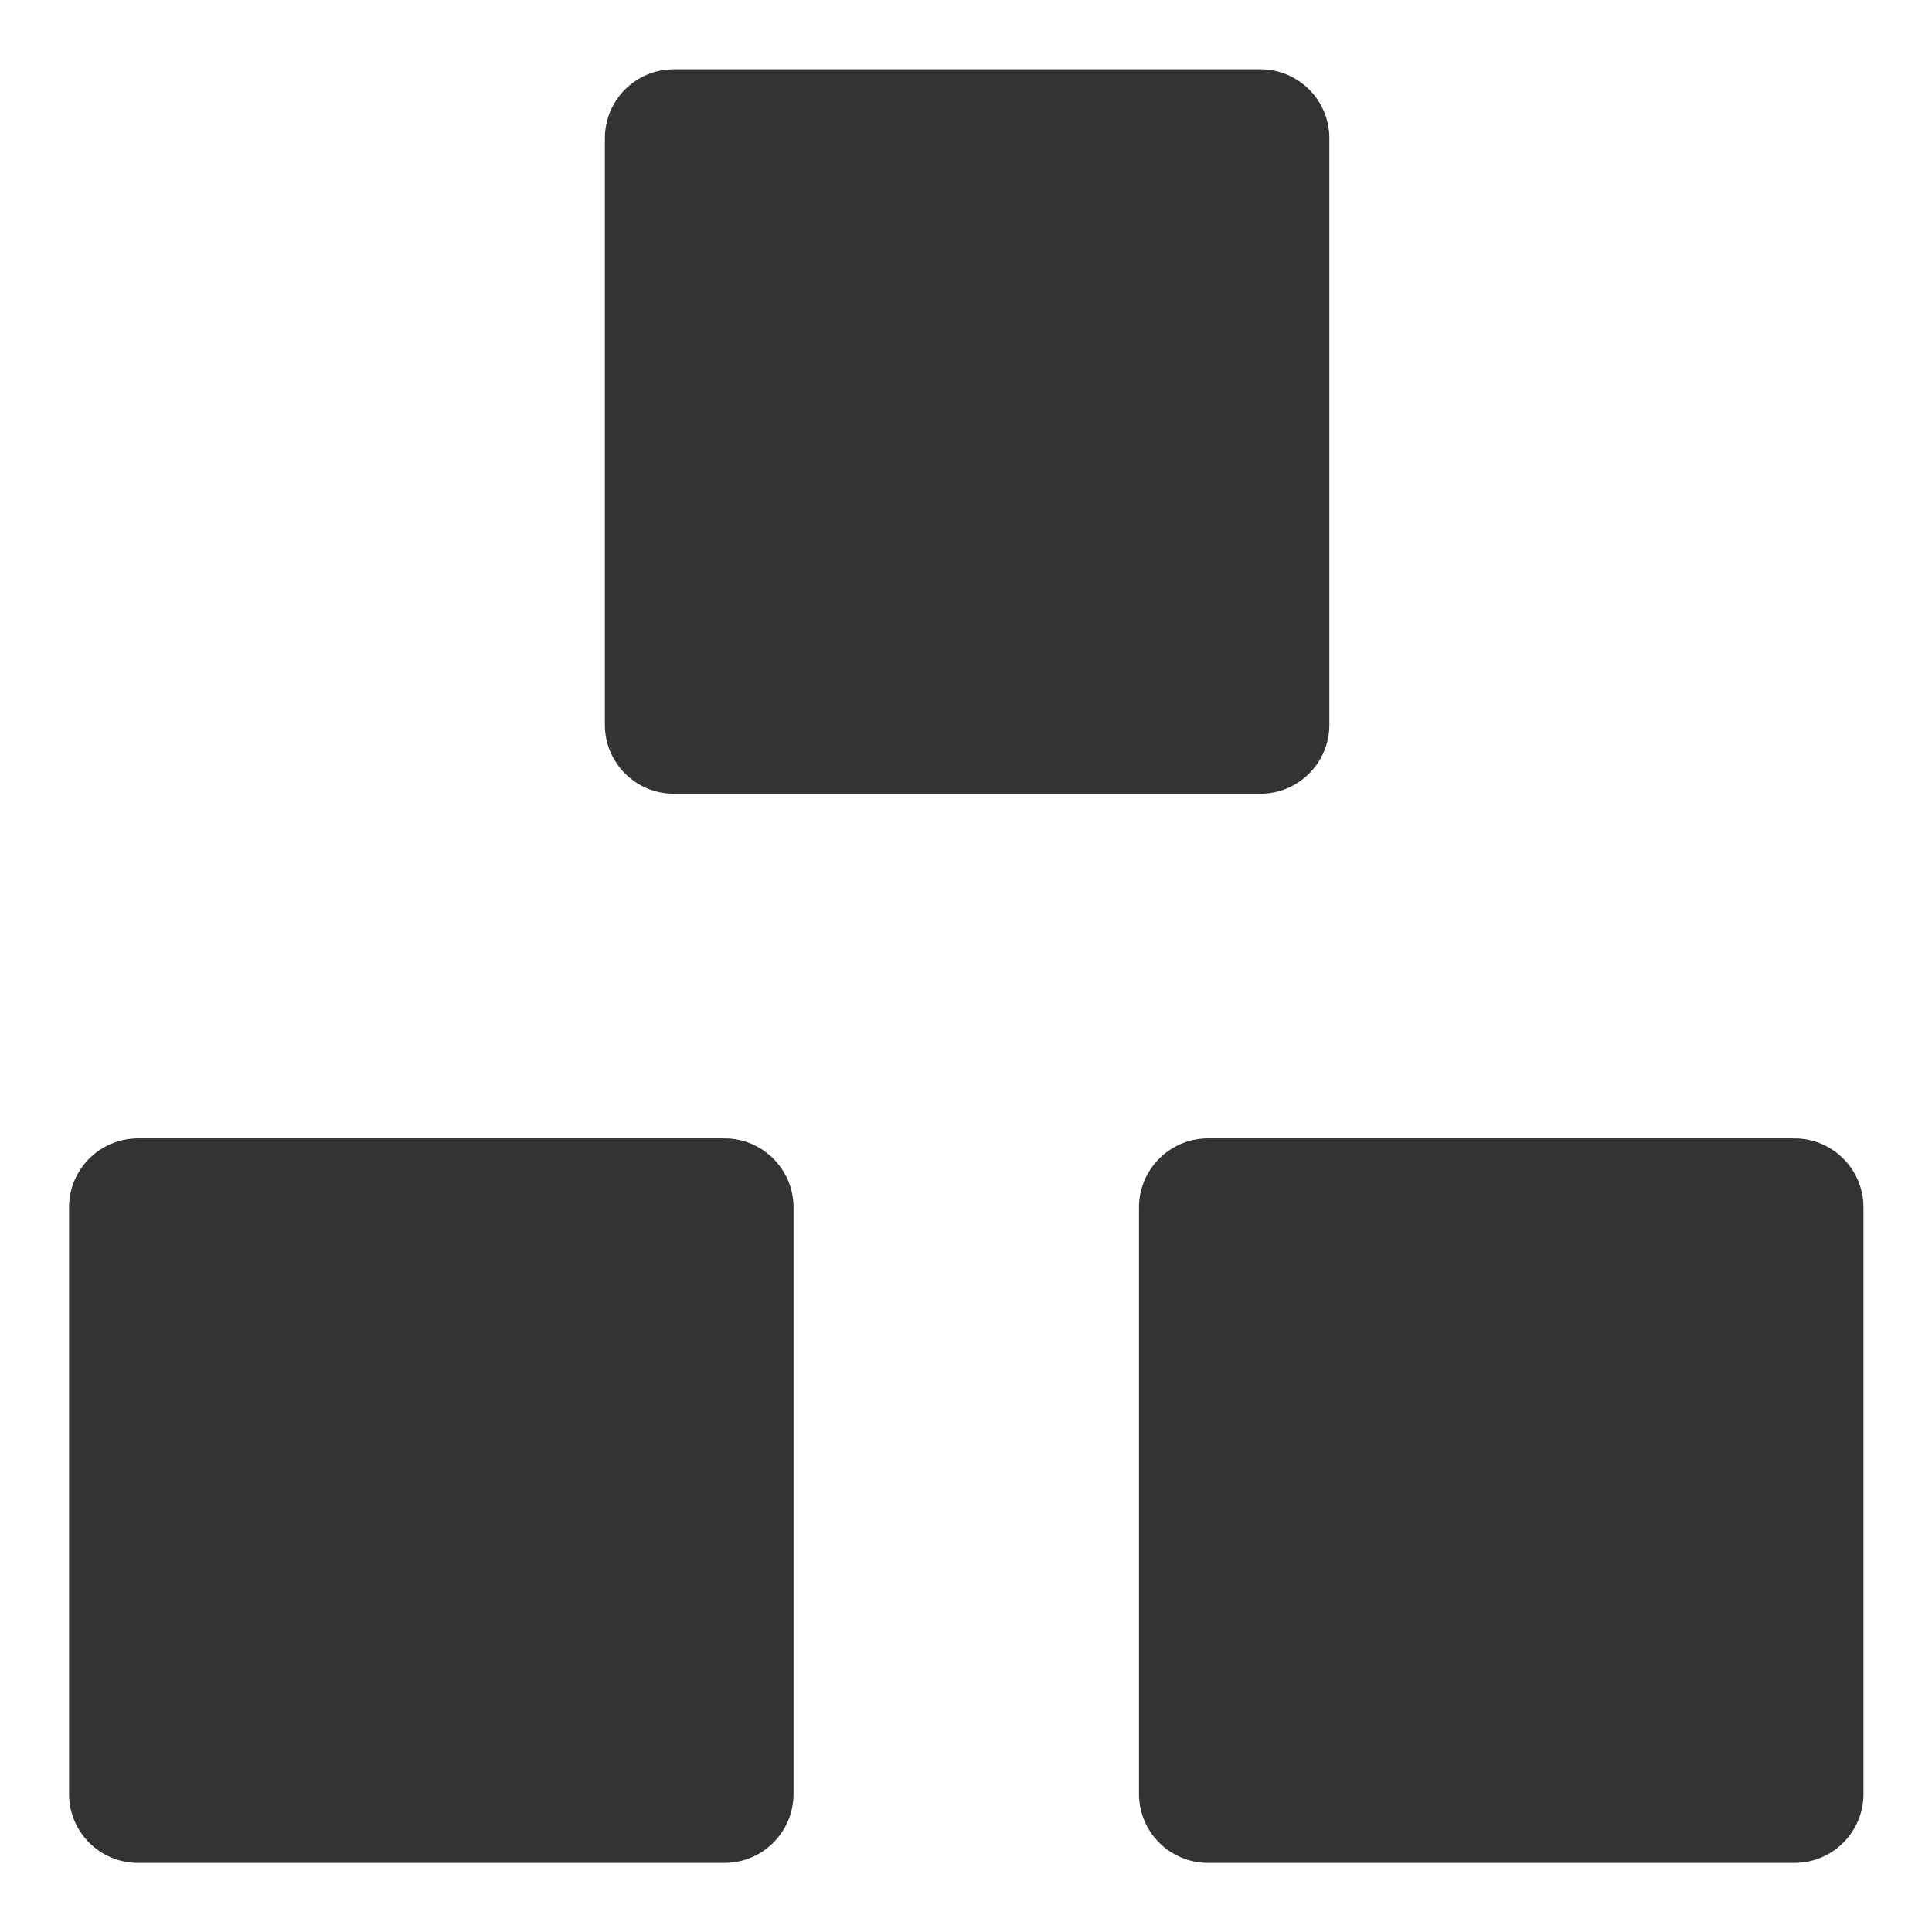
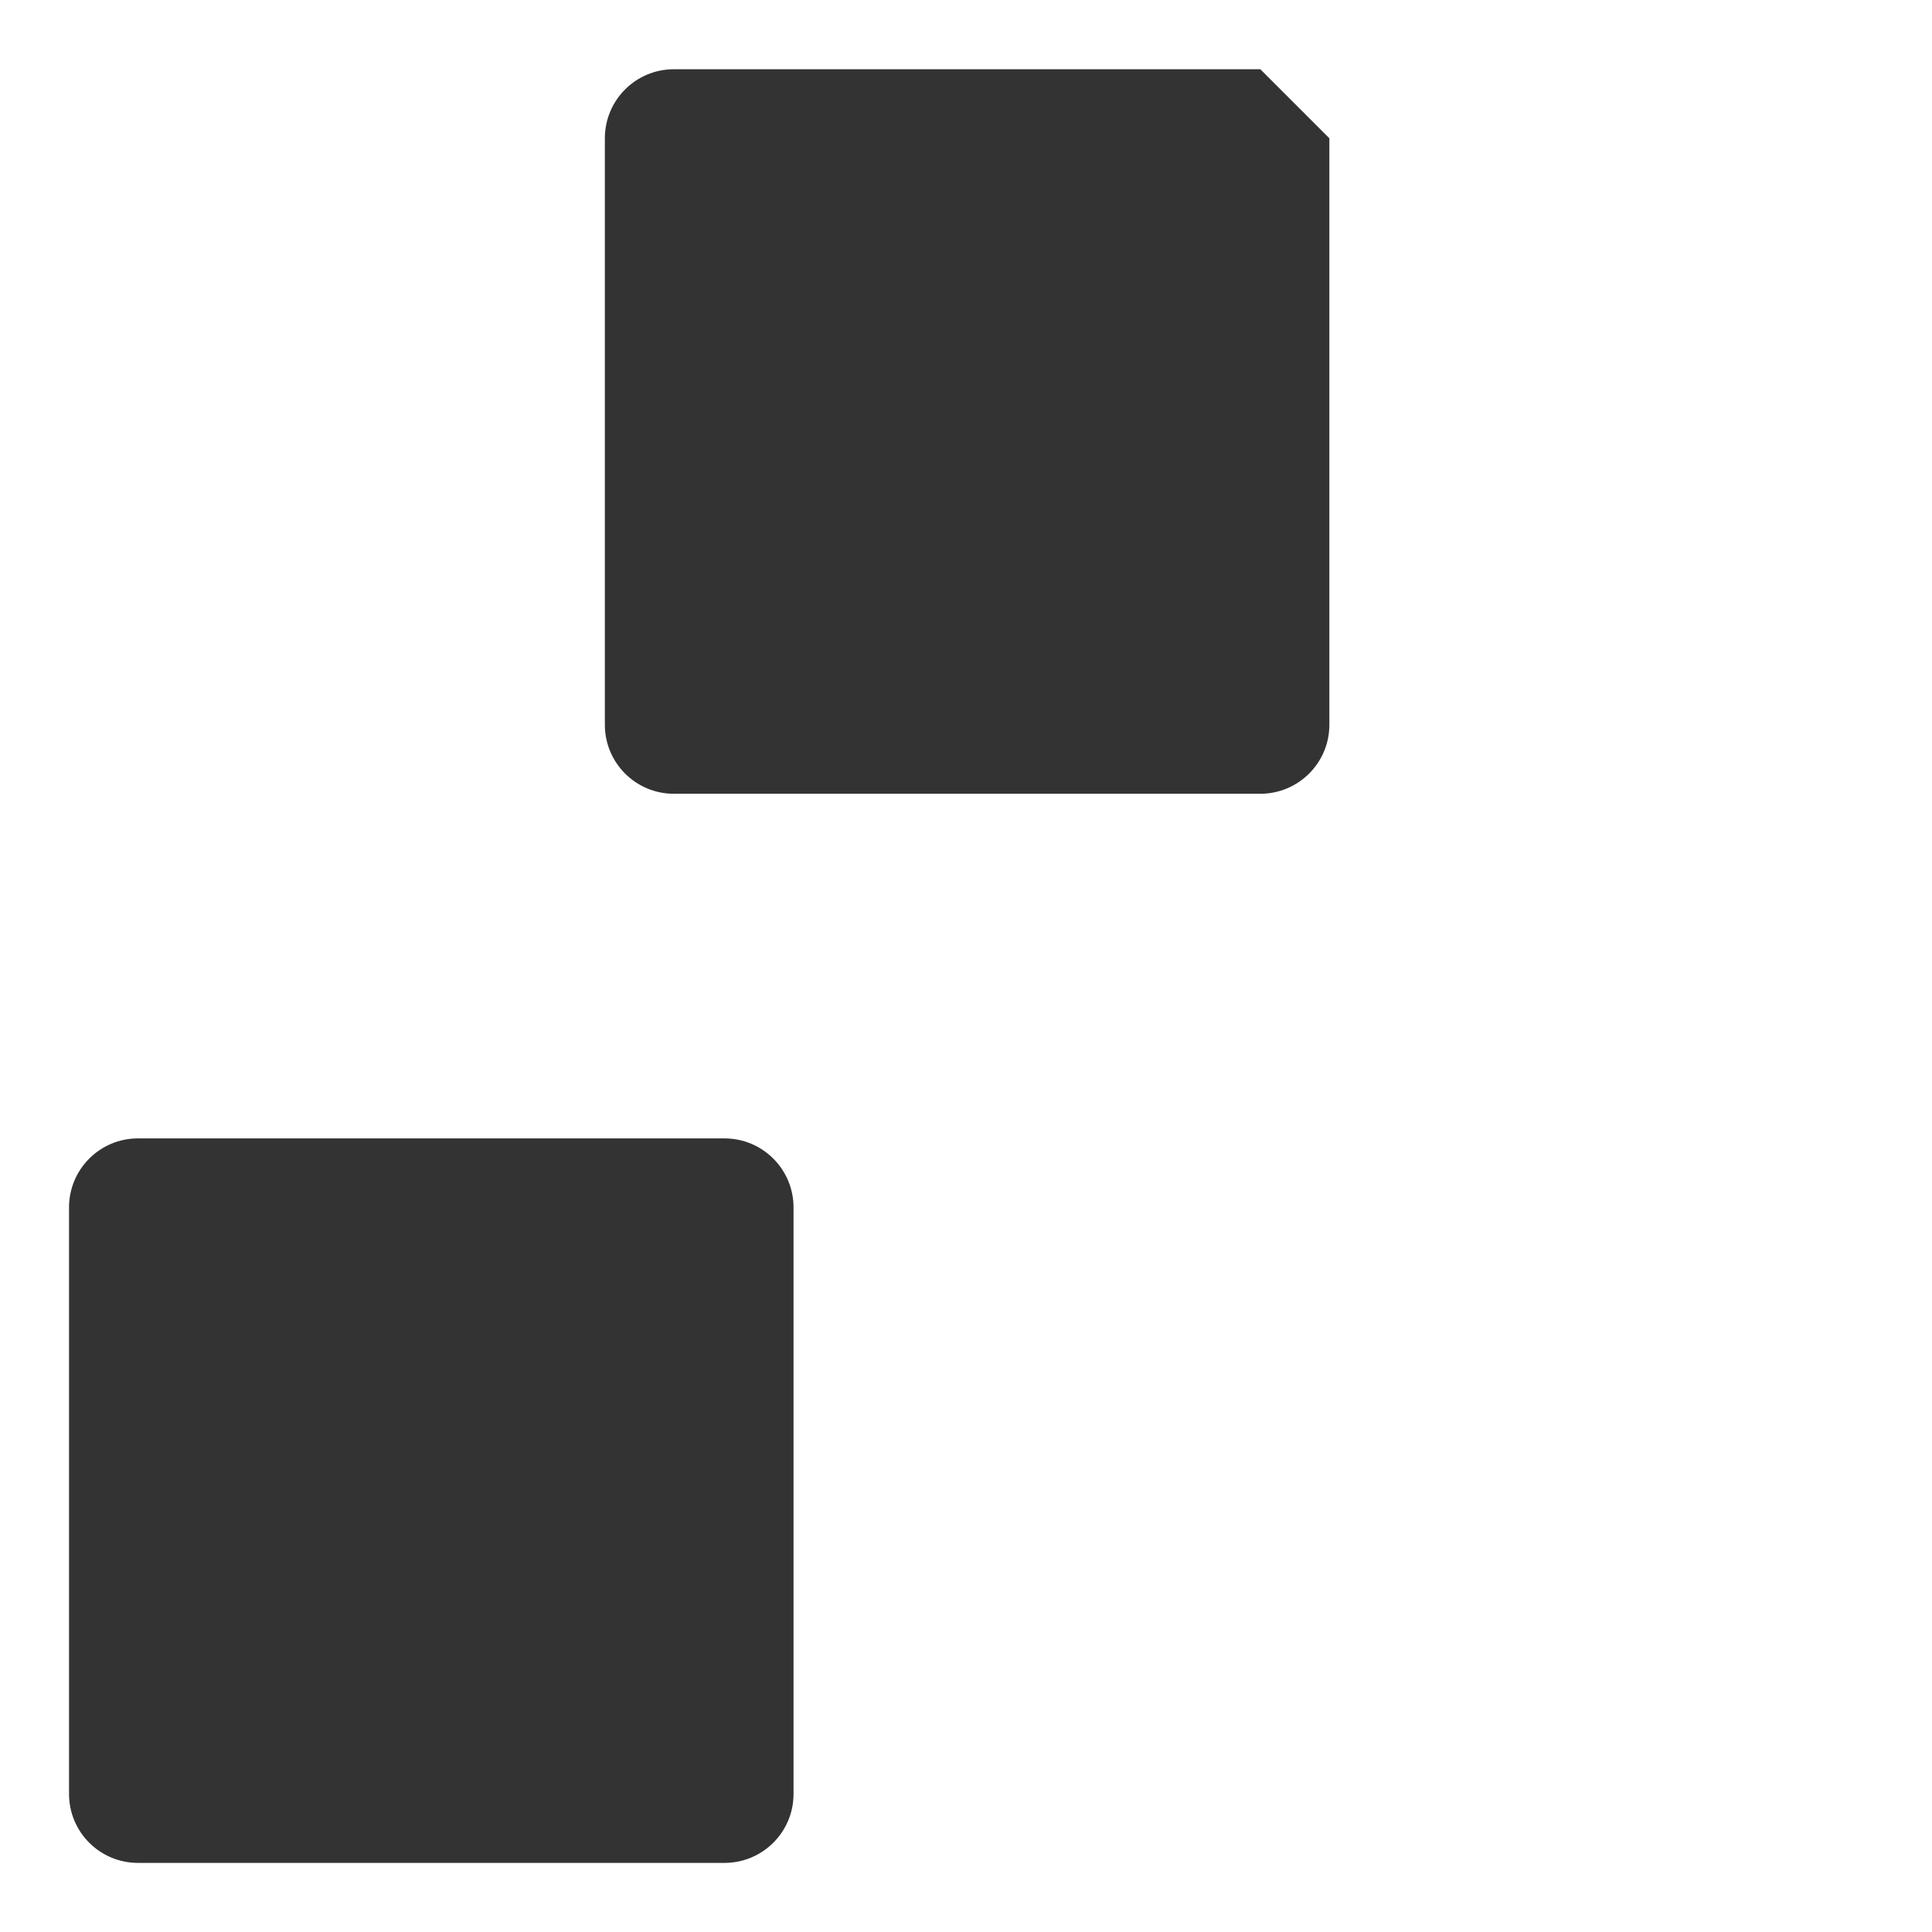
<svg xmlns="http://www.w3.org/2000/svg" width="26" height="26" viewBox="0 0 26 26" fill="none">
  <g clip-path="url(#clip0_1_565)">
    <path d="M9.75 15.32H1.857C1.344 15.32 0.929 15.736 0.929 16.249V24.142C0.929 24.655 1.344 25.07 1.857 25.07H9.75C10.263 25.07 10.679 24.655 10.679 24.142V16.249C10.679 15.736 10.263 15.32 9.75 15.32Z" fill="#333333" />
-     <path d="M24.15 15.32H16.257C15.744 15.32 15.328 15.736 15.328 16.249V24.142C15.328 24.655 15.744 25.07 16.257 25.07H24.15C24.662 25.07 25.078 24.655 25.078 24.142V16.249C25.078 15.736 24.662 15.32 24.15 15.32Z" fill="#333333" />
-     <path d="M16.961 0.932H9.068C8.555 0.932 8.14 1.348 8.14 1.861V9.754C8.14 10.266 8.555 10.682 9.068 10.682H16.961C17.474 10.682 17.89 10.266 17.89 9.754V1.861C17.89 1.348 17.474 0.932 16.961 0.932Z" fill="#333333" />
+     <path d="M16.961 0.932H9.068C8.555 0.932 8.14 1.348 8.14 1.861V9.754C8.14 10.266 8.555 10.682 9.068 10.682H16.961C17.474 10.682 17.89 10.266 17.89 9.754V1.861Z" fill="#333333" />
  </g>
  <defs>
    <clipPath id="clip0_1_565">
      <rect width="26" height="26" fill="white" />
    </clipPath>
  </defs>
</svg>